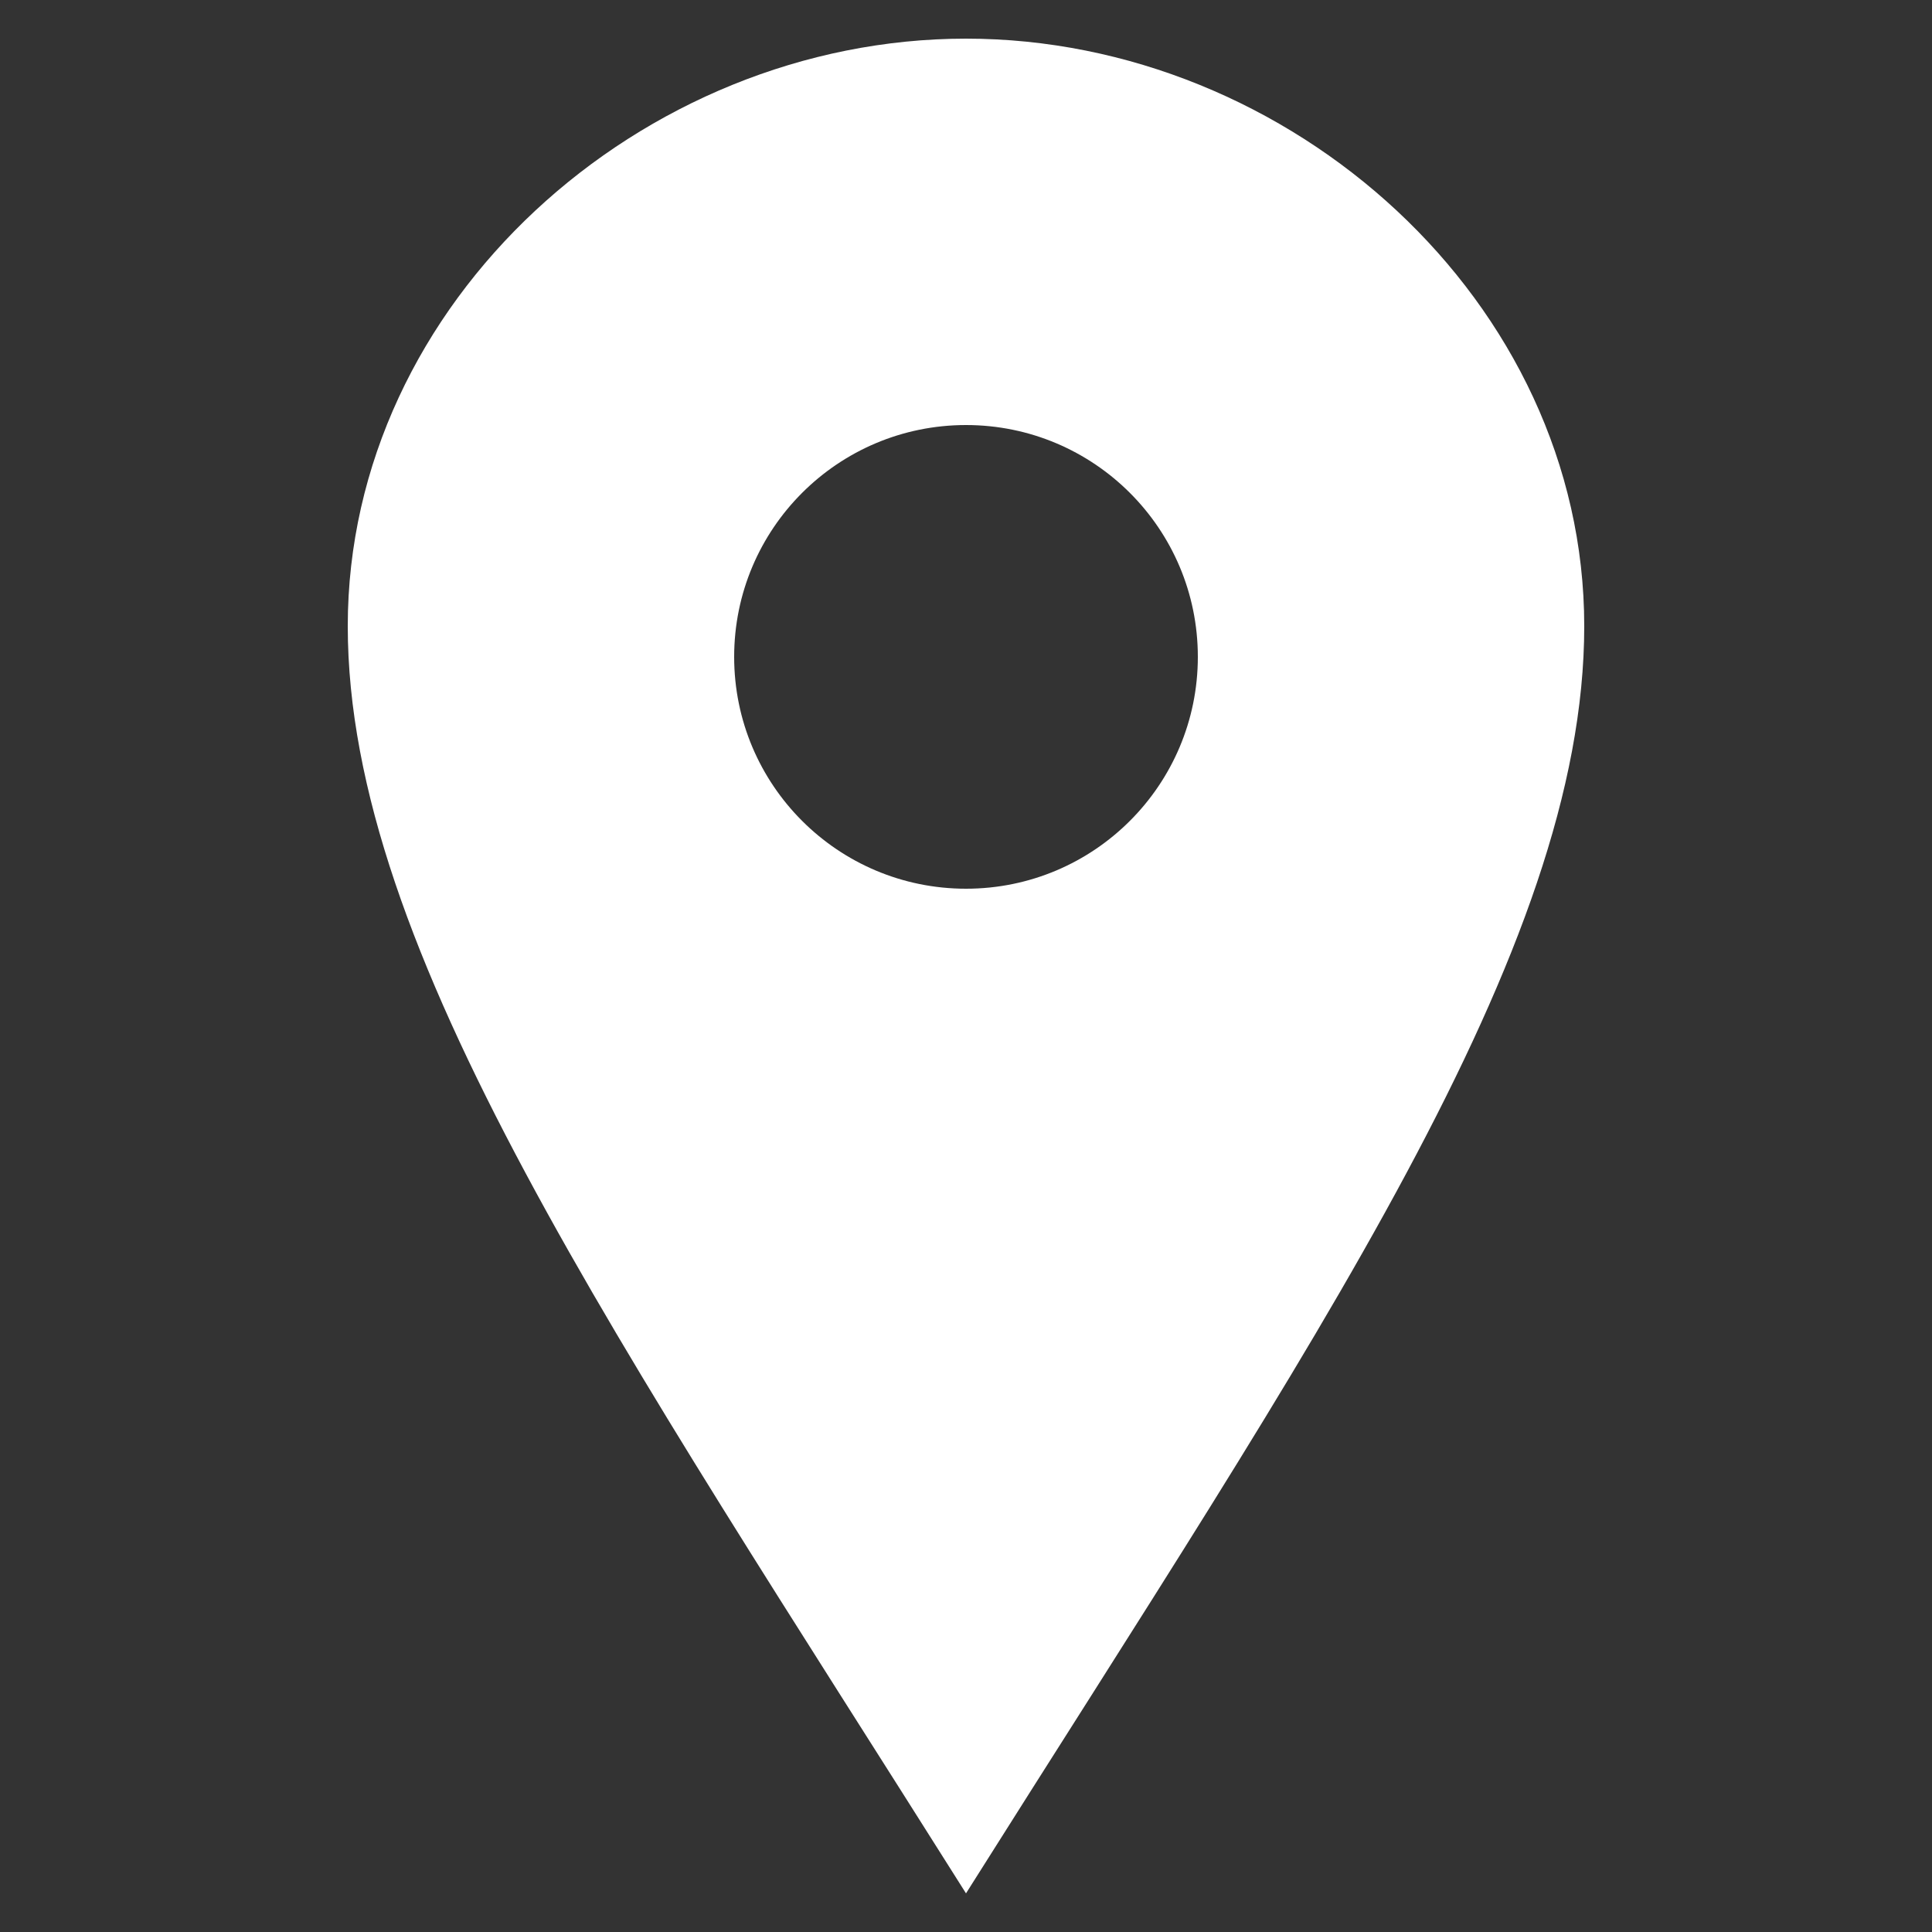
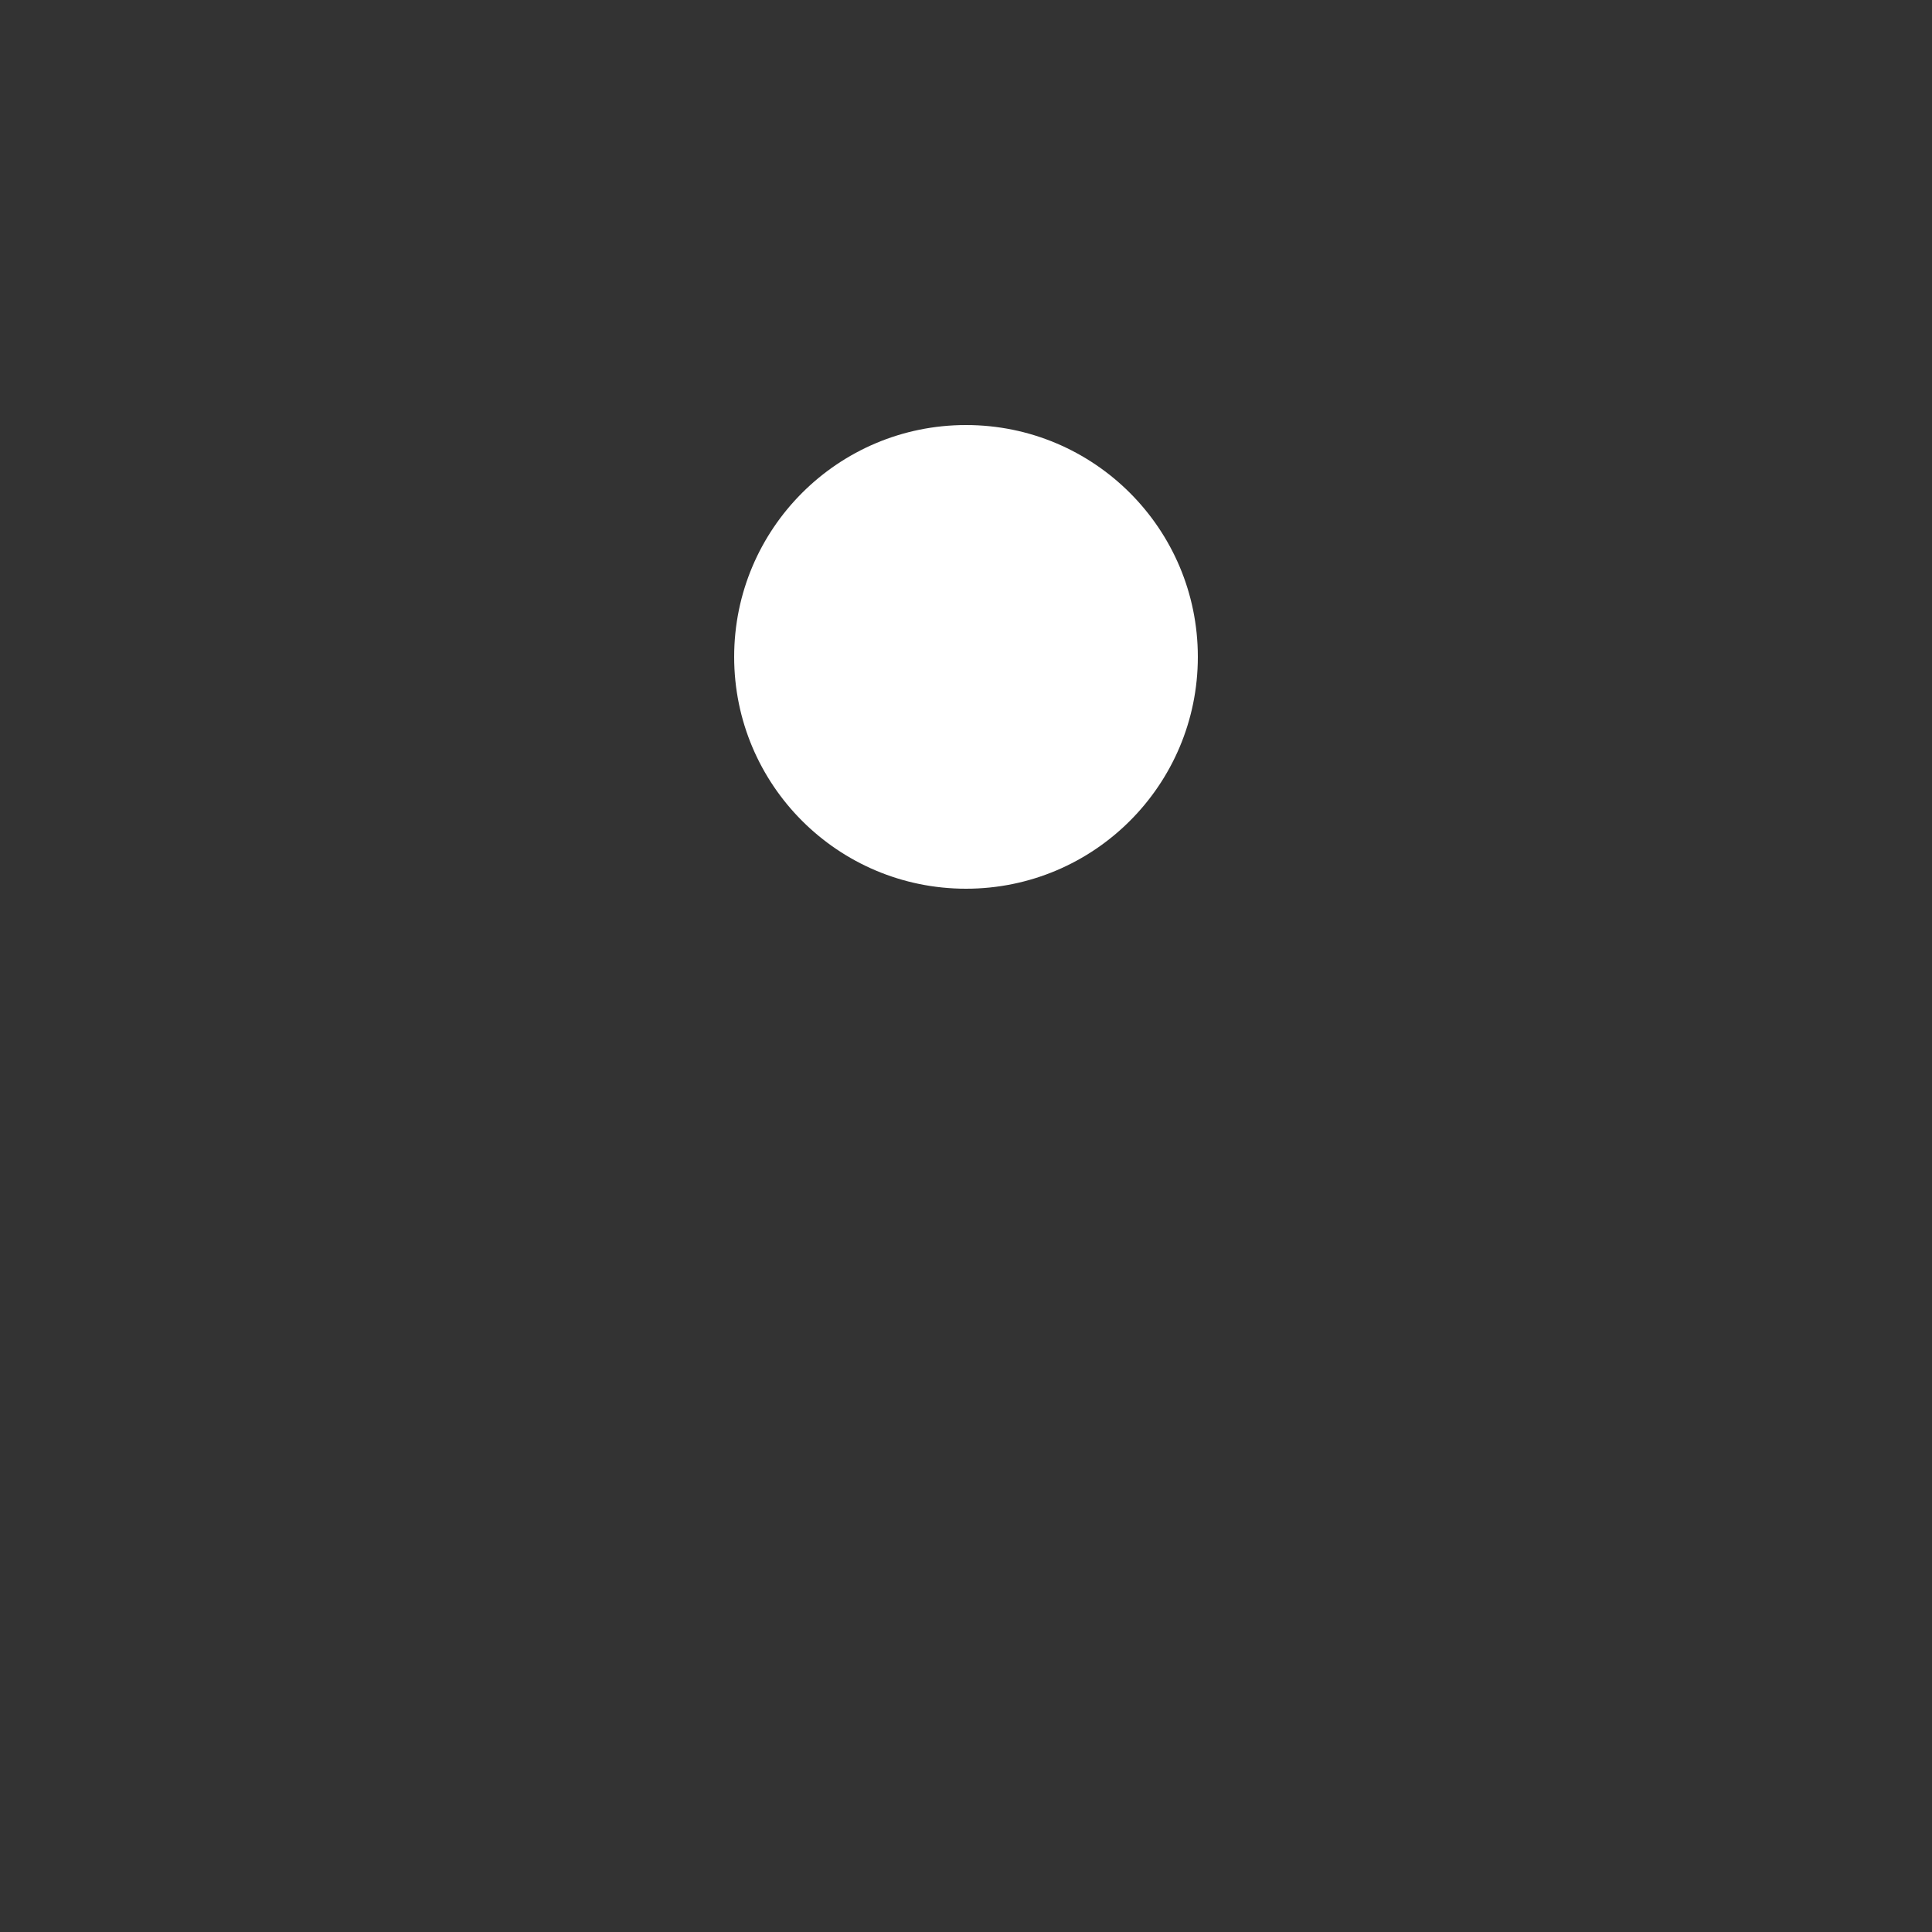
<svg xmlns="http://www.w3.org/2000/svg" xml:space="preserve" width="50px" height="50px" style="shape-rendering:geometricPrecision; text-rendering:geometricPrecision; image-rendering:optimizeQuality; fill-rule:evenodd; clip-rule:evenodd" viewBox="0 0 50 50">
  <rect x="0" y="0" width="50" height="50" fill="#333333" stroke="none" />
  <defs>
    <style type="text/css">
   
    .fil0 {fill:white}
   
  </style>
  </defs>
  <g id="Warstwa_x0020_1">
-     <path class="fil0" d="M25 1c-8.396,0 -16,6.806 -16,15.204 0,8.396 6.938,18.42 16,32.796 9.062,-14.376 16,-24.4 16,-32.796 0,-8.398 -7.602,-15.204 -16,-15.204zm0 22c-3.314,0 -6,-2.686 -6,-6 0,-3.315 2.686,-6 6,-6 3.315,0 6,2.686 6,6 0,3.315 -2.686,6 -6,6z" />
+     <path class="fil0" d="M25 1zm0 22c-3.314,0 -6,-2.686 -6,-6 0,-3.315 2.686,-6 6,-6 3.315,0 6,2.686 6,6 0,3.315 -2.686,6 -6,6z" />
  </g>
</svg>